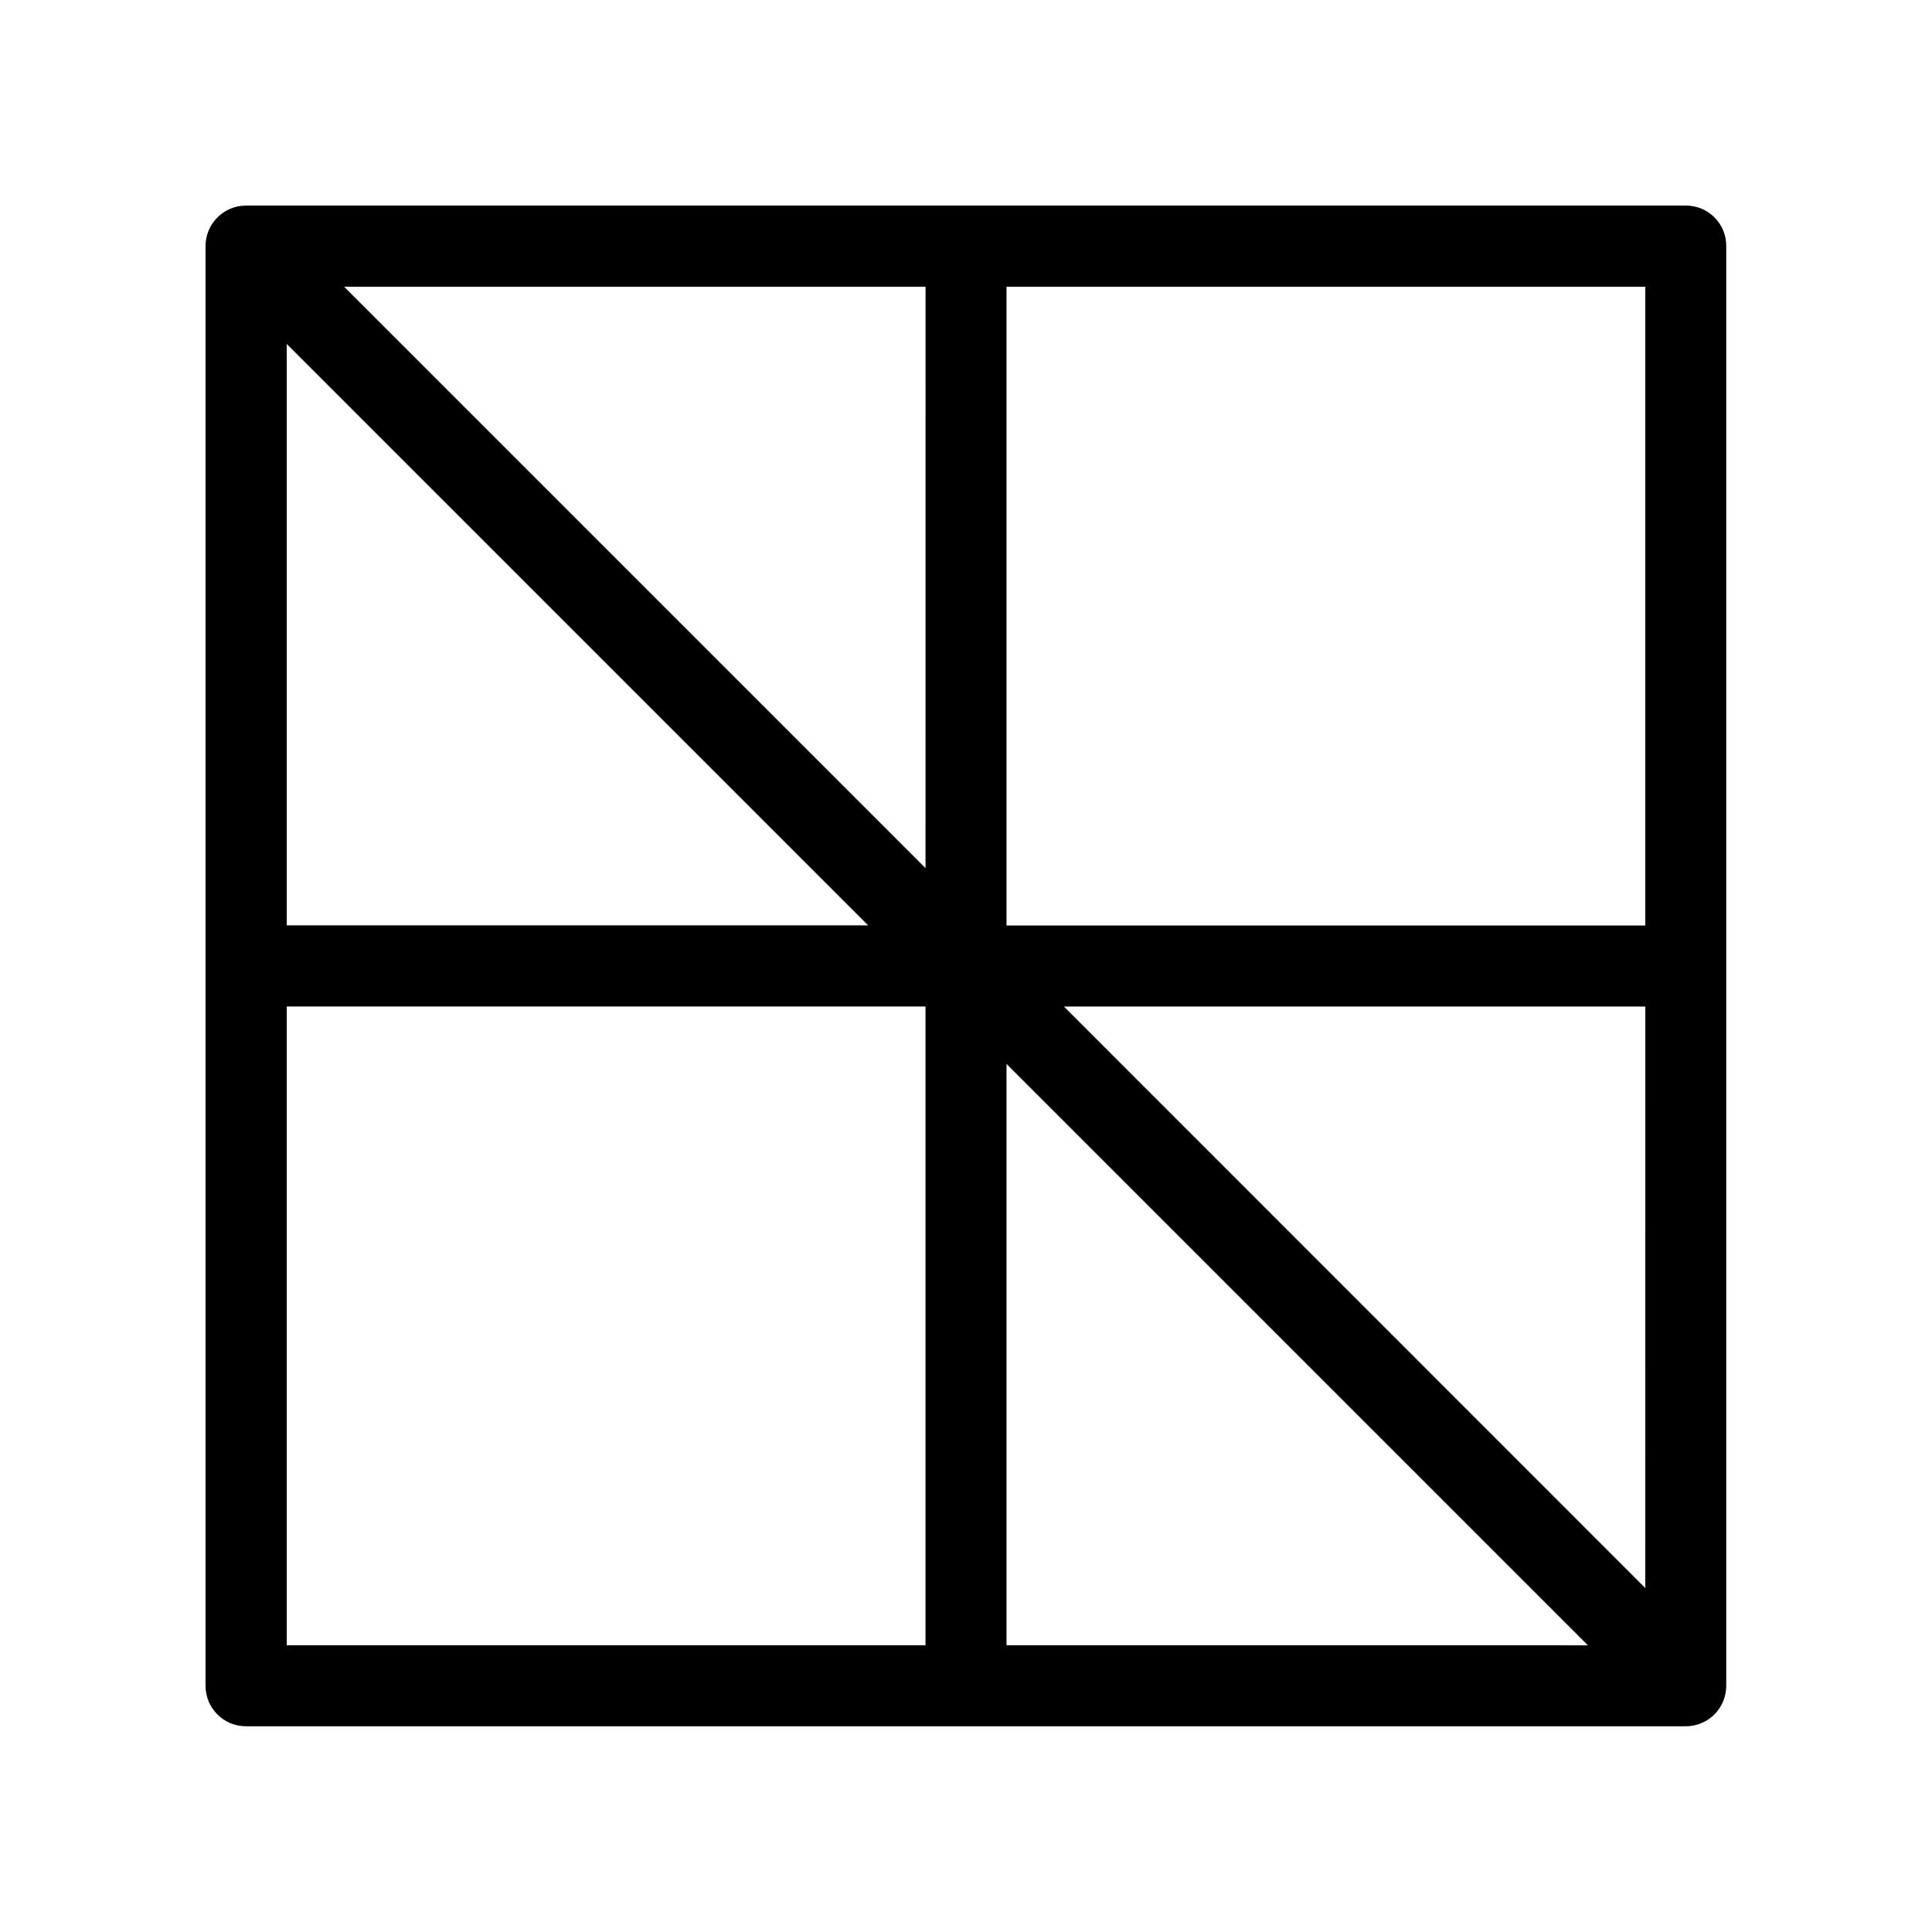
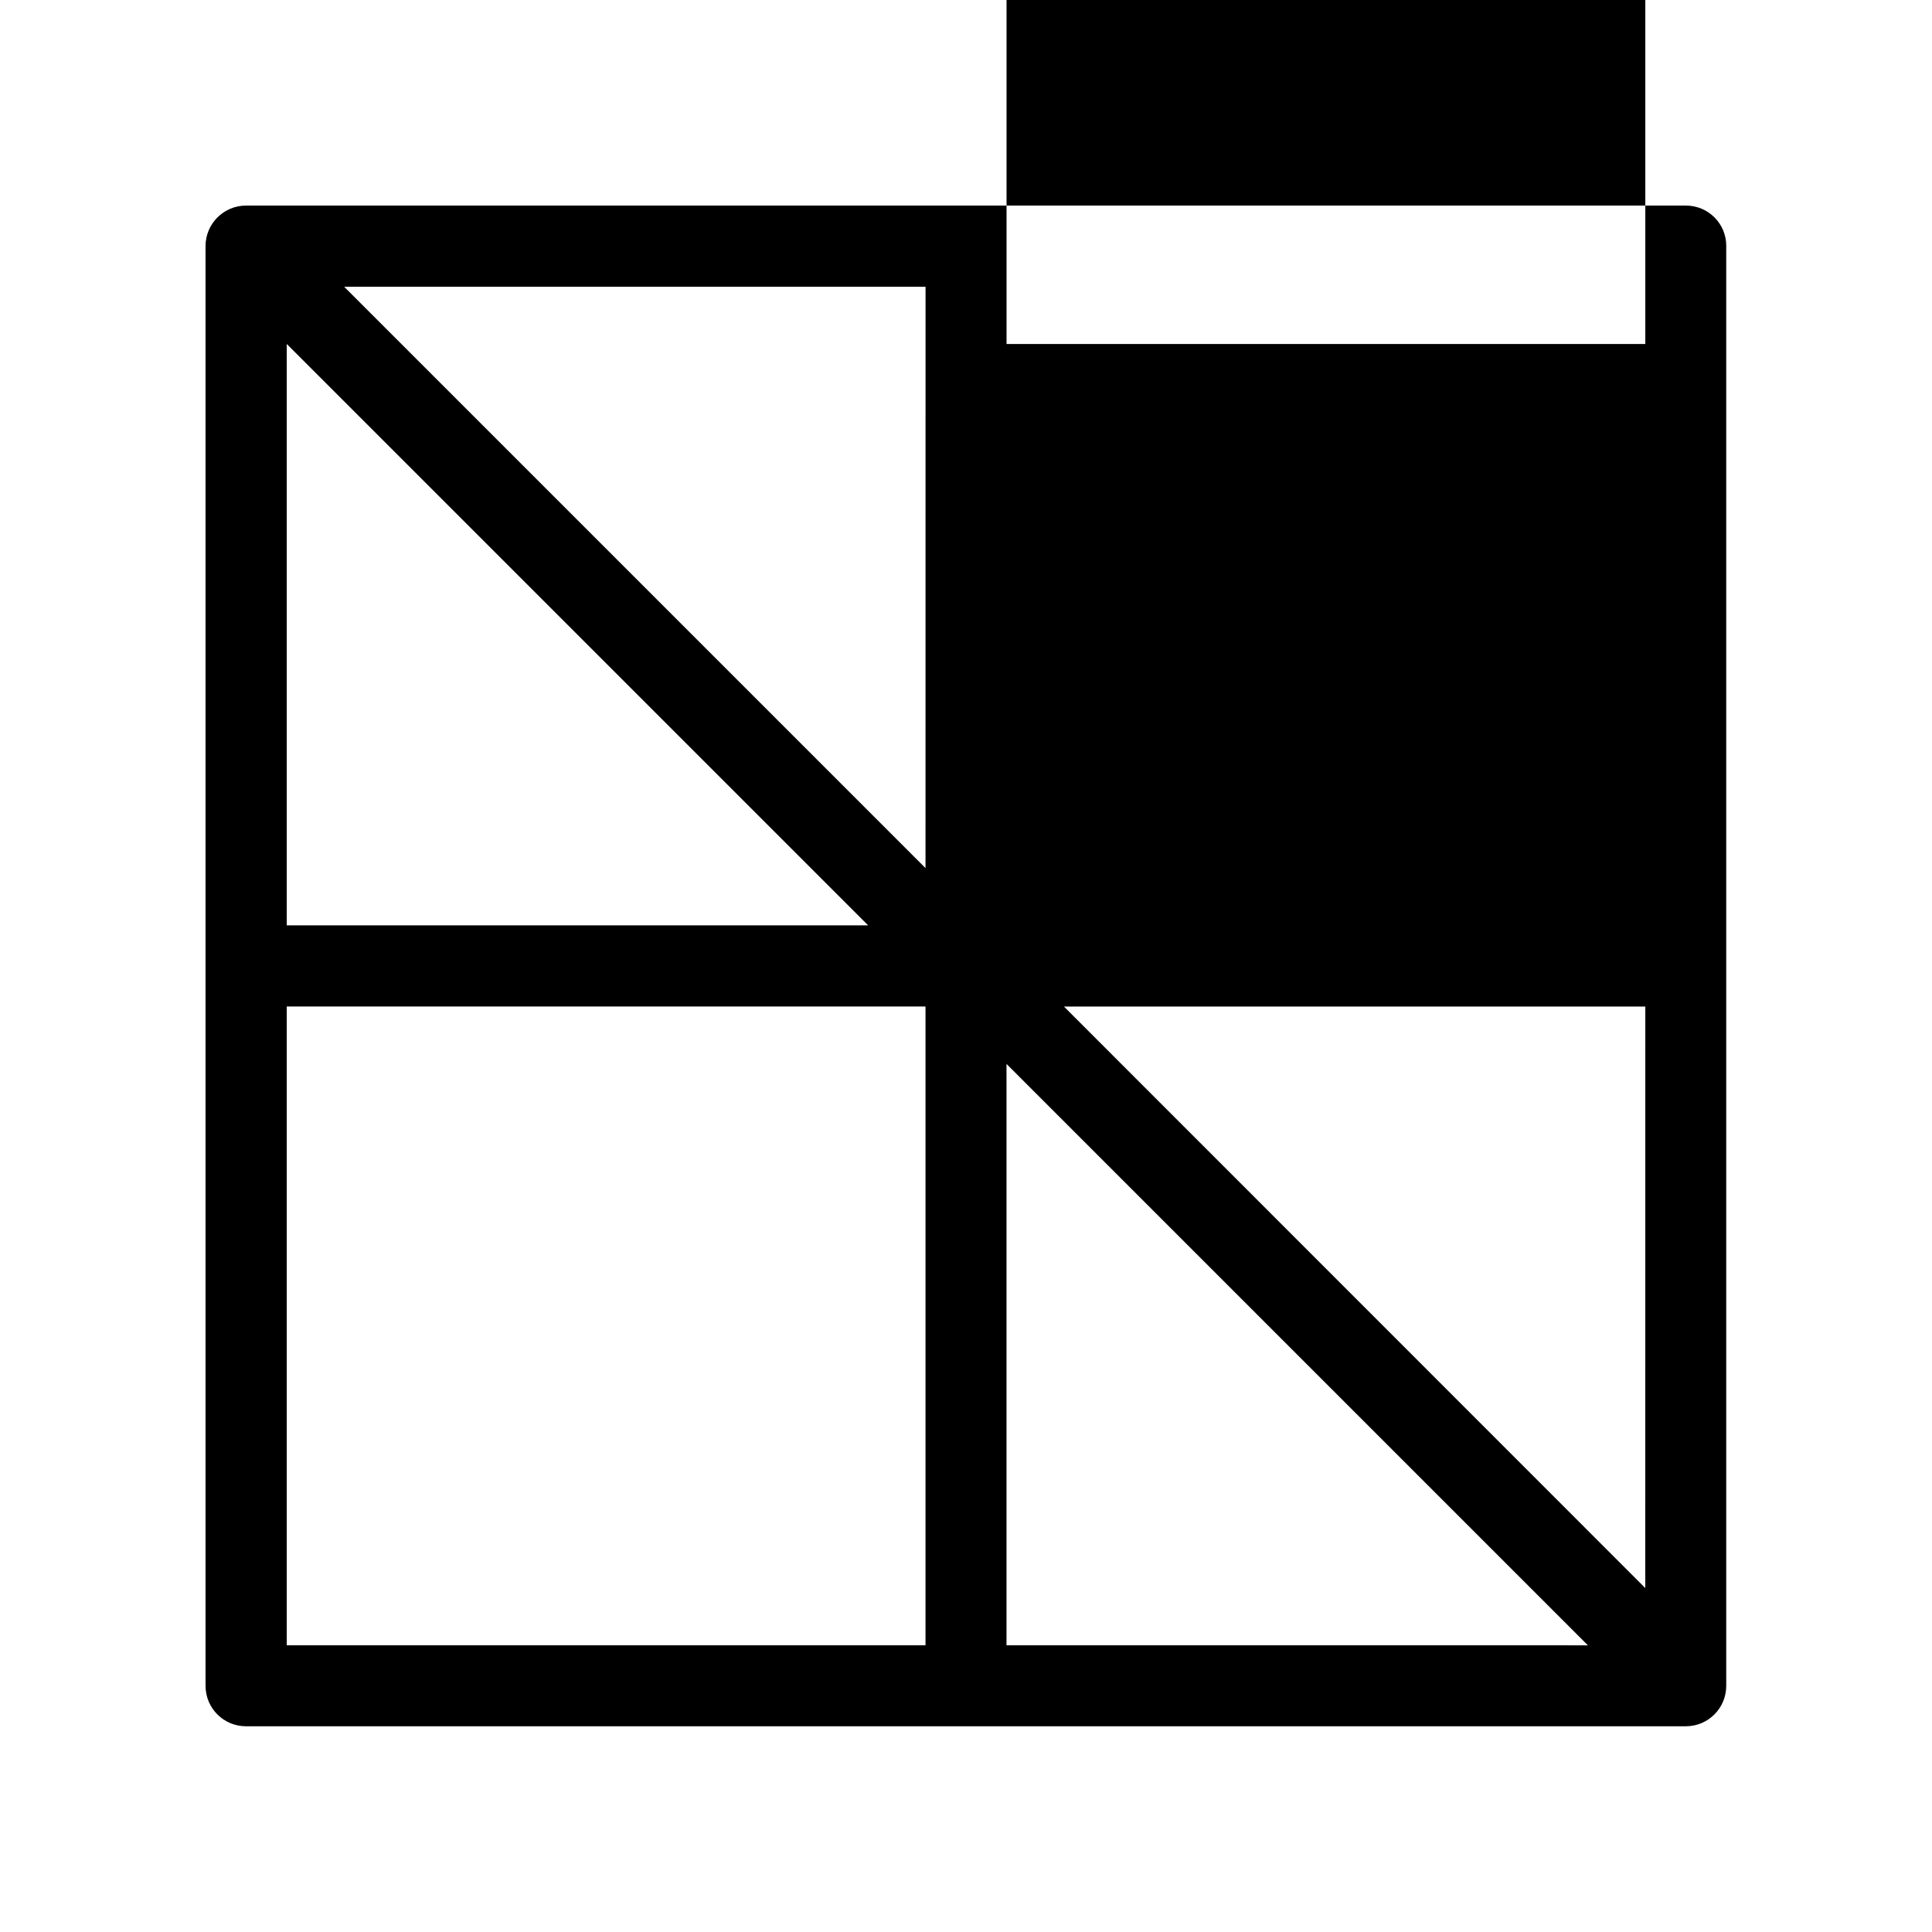
<svg xmlns="http://www.w3.org/2000/svg" fill="#000000" width="800px" height="800px" version="1.1" viewBox="144 144 512 512">
-   <path d="m590.79 198.48h-381.59c-5.945 0-10.73 4.836-10.73 10.73v381.54c0 5.945 4.785 10.73 10.73 10.73h381.54c5.945 0 10.73-4.785 10.73-10.73v-381.54c0.051-5.894-4.738-10.73-10.68-10.73zm-370.8 36.676 154.07 154.07h-154.07zm169.28 344.86h-169.28v-169.28h169.28zm0-205.96-154.06-154.06h154.07zm21.465 205.96v-154.06l154.07 154.07zm169.28-15.164-154.06-154.11h154.07zm0-175.58h-169.28v-169.28h169.28z" />
+   <path d="m590.79 198.48h-381.59c-5.945 0-10.73 4.836-10.73 10.73v381.54c0 5.945 4.785 10.73 10.73 10.73h381.54c5.945 0 10.73-4.785 10.73-10.73v-381.54c0.051-5.894-4.738-10.73-10.68-10.73zm-370.8 36.676 154.07 154.07h-154.07zm169.28 344.86h-169.28v-169.28h169.28zm0-205.96-154.06-154.06h154.07zm21.465 205.96v-154.06l154.07 154.07zm169.28-15.164-154.06-154.11h154.07m0-175.58h-169.28v-169.28h169.28z" />
</svg>